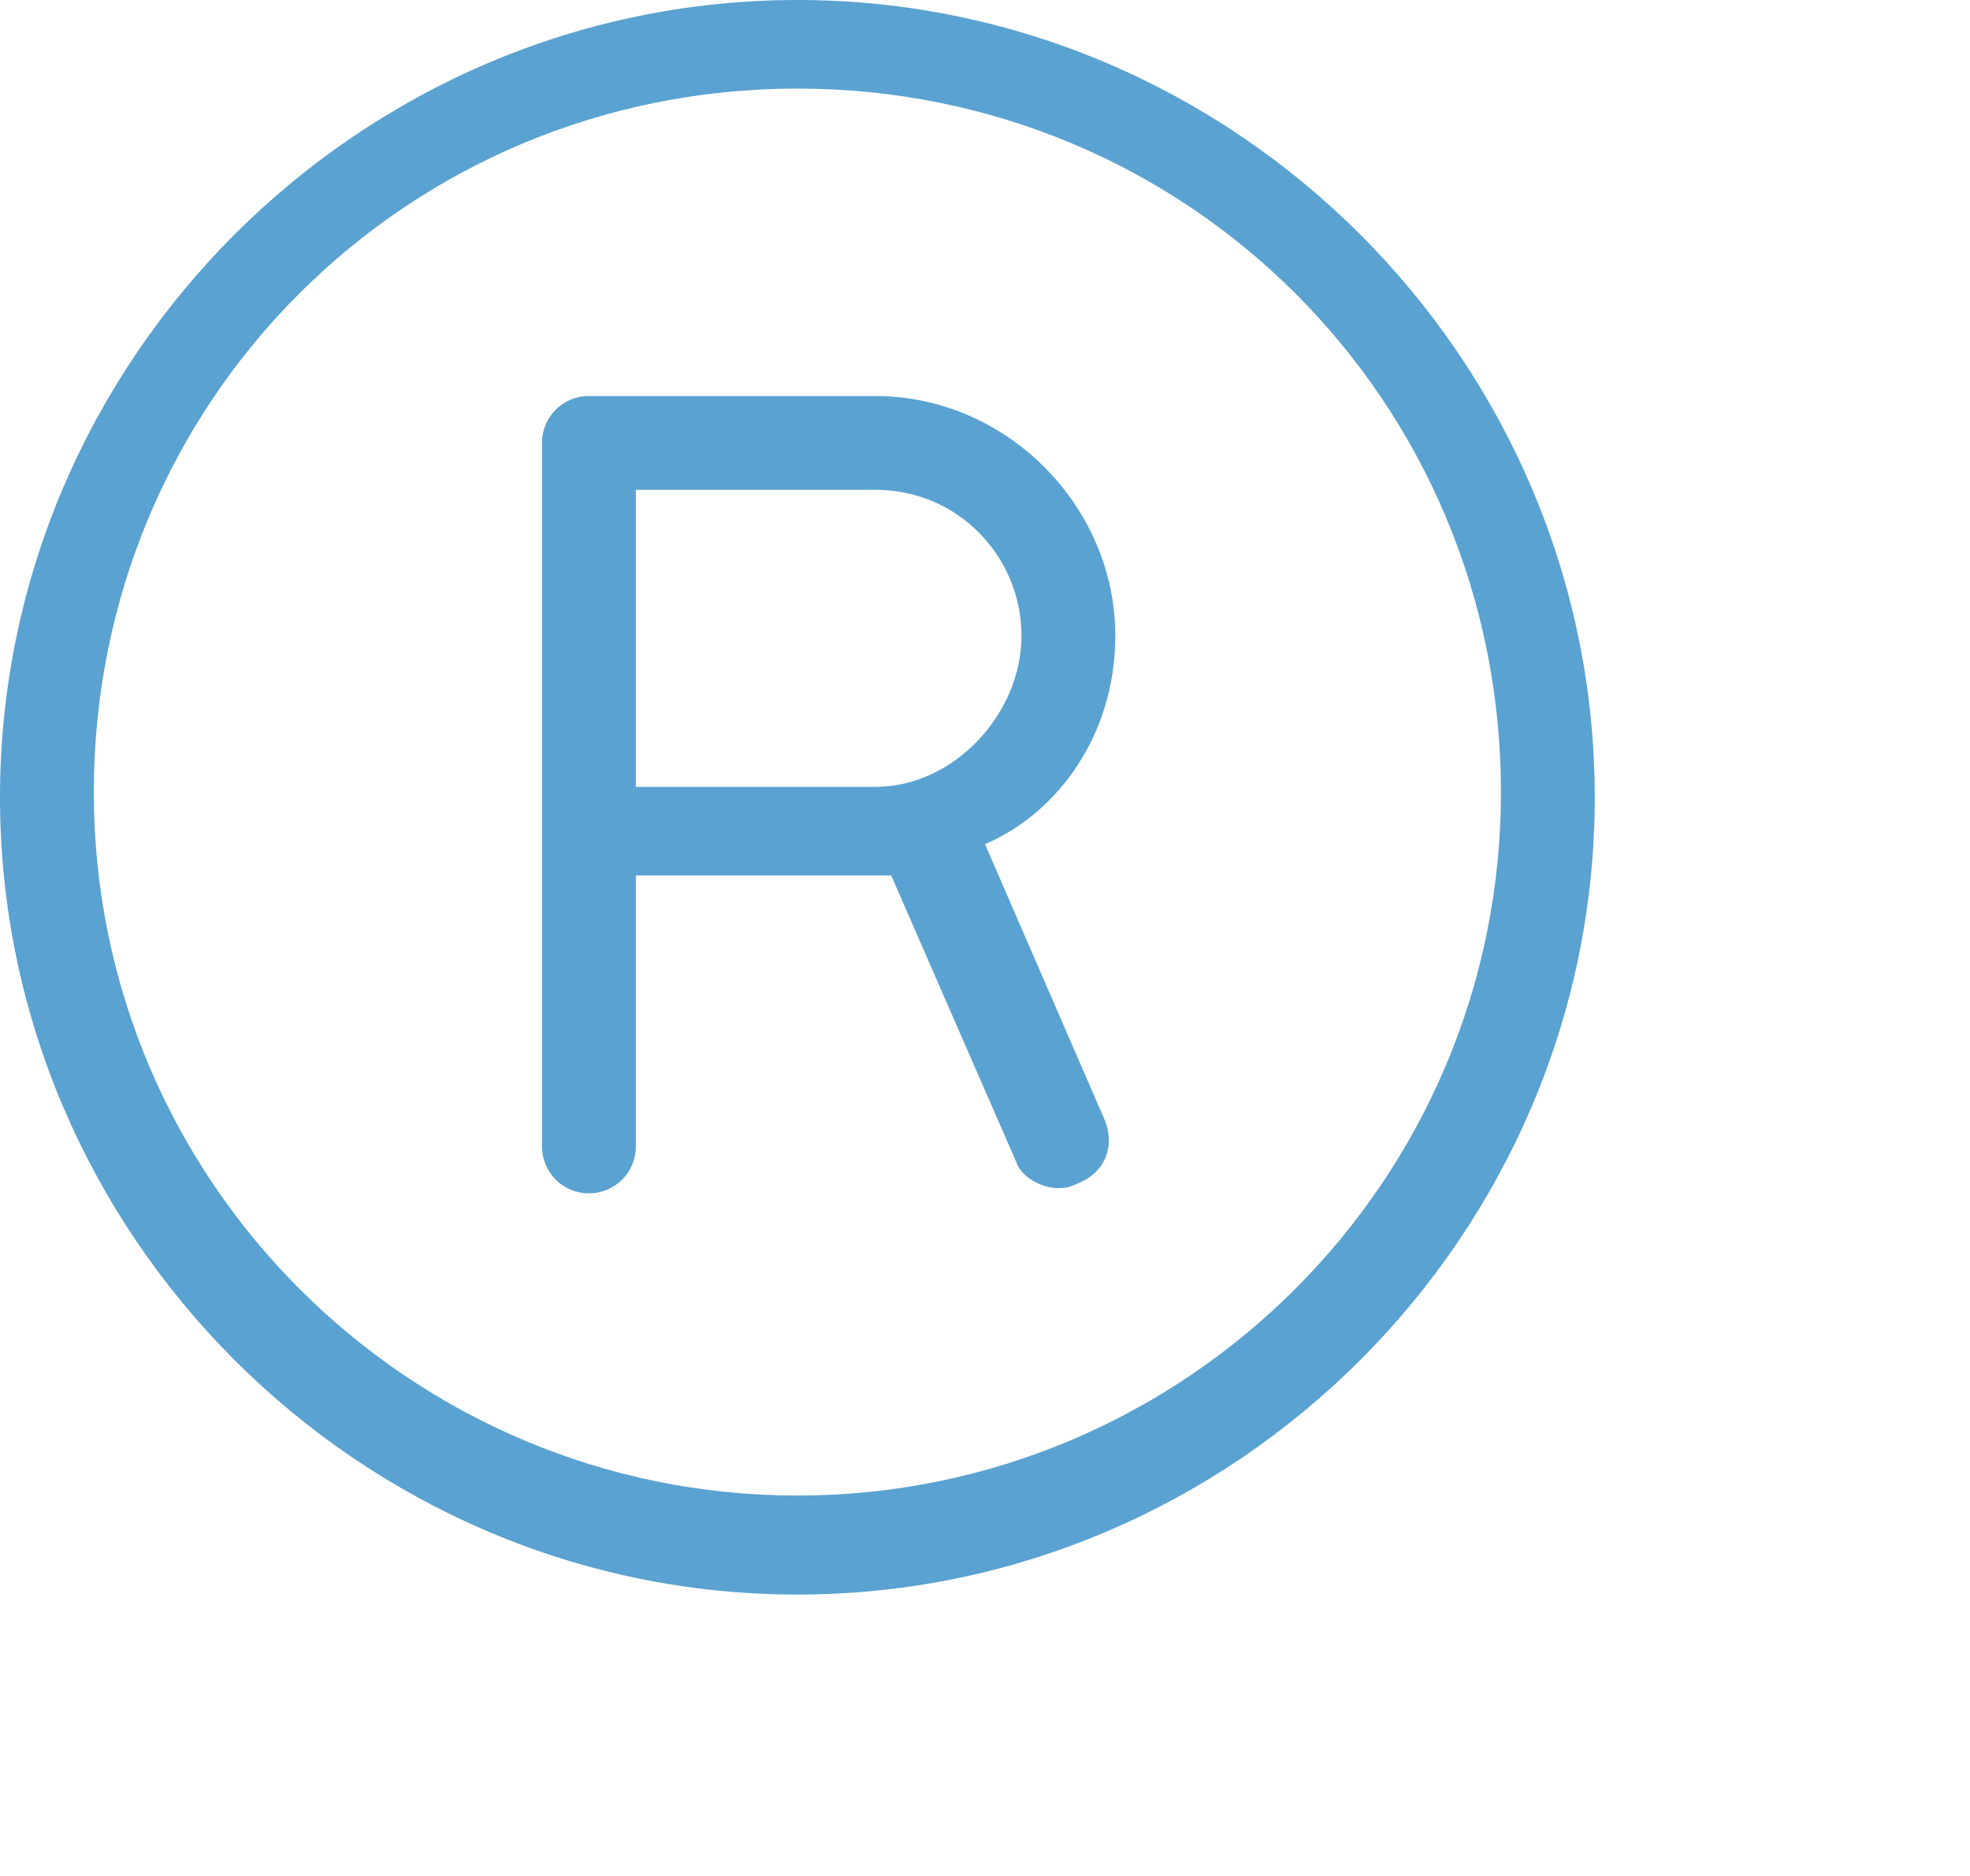
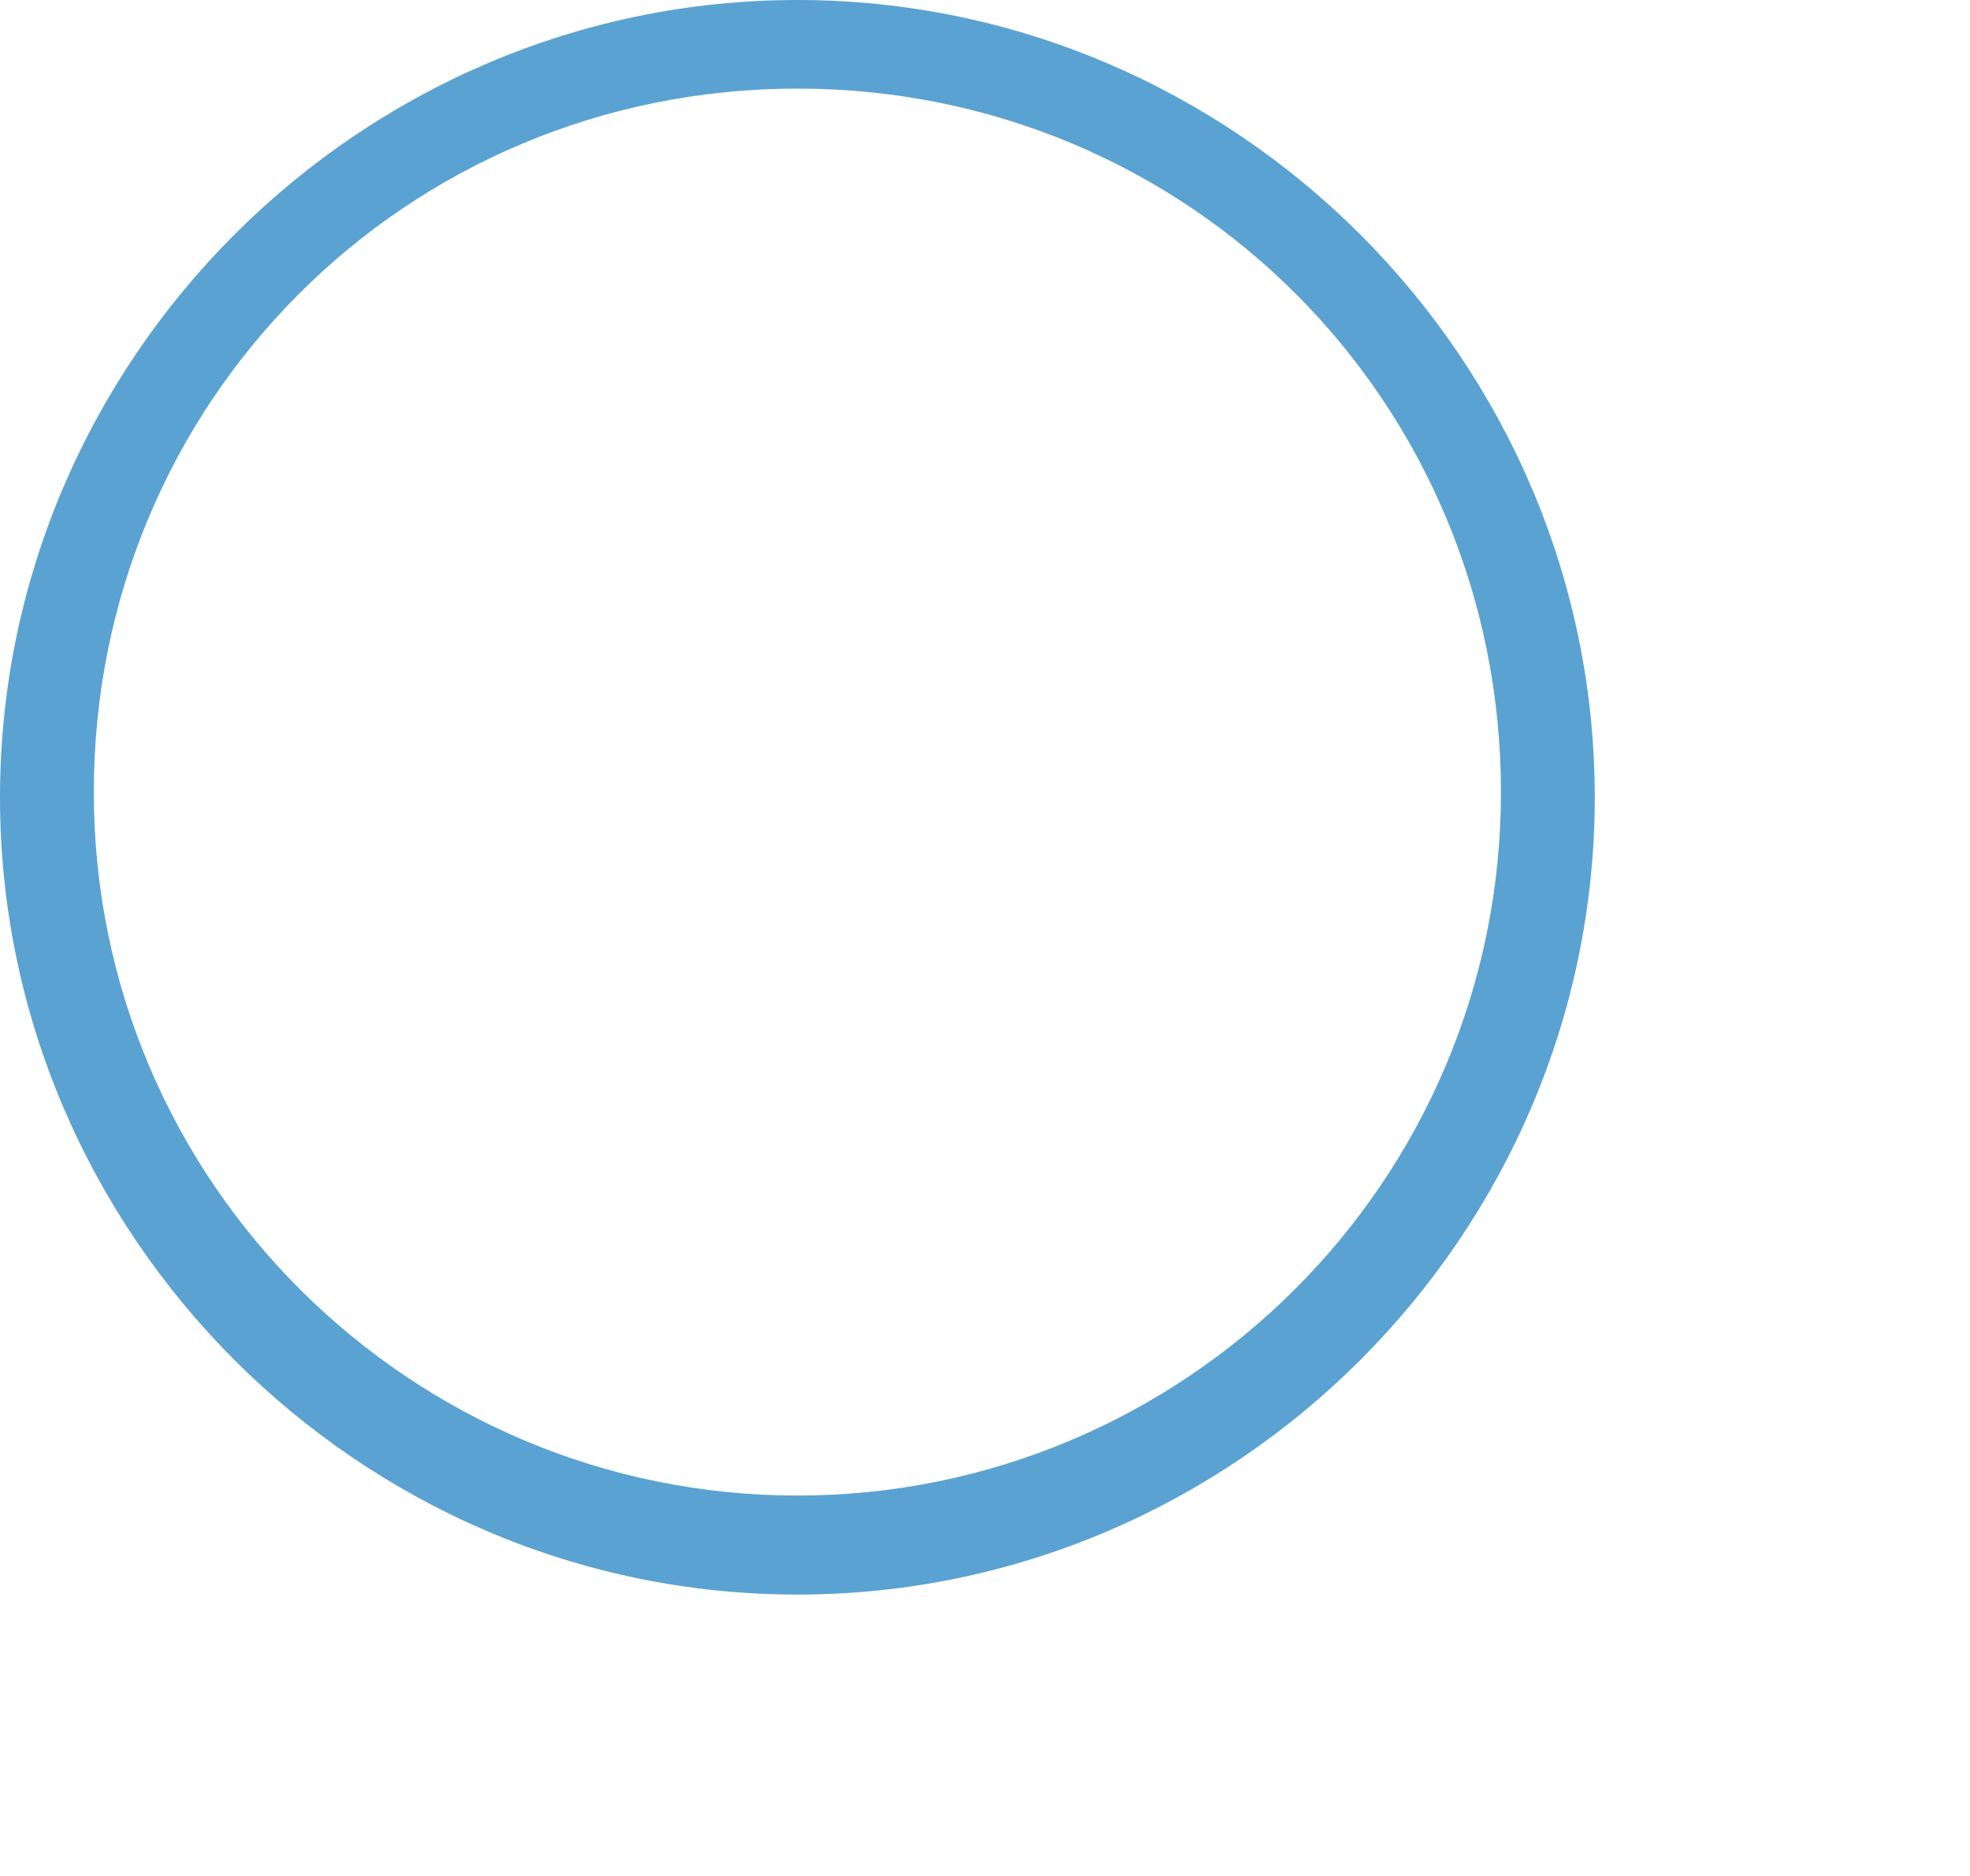
<svg xmlns="http://www.w3.org/2000/svg" version="1.1" id="Слой_1" x="0px" y="0px" viewBox="0 0 37.8 36" enable-background="new 0 0 37.8 36" xml:space="preserve">
  <g id="factory">
    <path fill="#5aa2d1" d="M15.3,0C6.9,0,0,6.9,0,15.3s6.9,15.3,15.3,15.3c8.4,0,15.3-6.9,15.3-15.3S23.7,0,15.3,0z M15.3,28.7   c-7.4,0-13.5-6-13.5-13.5s6-13.5,13.5-13.5s13.5,6,13.5,13.5S22.7,28.7,15.3,28.7z" />
-     <path fill="#5aa2d1" d="M21.4,12.2c0-2.5-2.1-4.6-4.6-4.6h-5.5c-0.5,0-0.9,0.4-0.9,0.9V22c0,0.5,0.4,0.9,0.9,0.9s0.9-0.4,0.9-0.9   v-5.2h4.6c0.1,0,0.2,0,0.3,0l2.4,5.5c0.1,0.3,0.5,0.5,0.8,0.5c0.1,0,0.2,0,0.4-0.1c0.5-0.2,0.7-0.7,0.5-1.2l-2.3-5.3   C20.3,15.6,21.4,14.1,21.4,12.2z M16.8,15.1h-4.6V9.4h4.6c1.6,0,2.8,1.3,2.8,2.8S18.3,15.1,16.8,15.1z" />
  </g>
</svg>